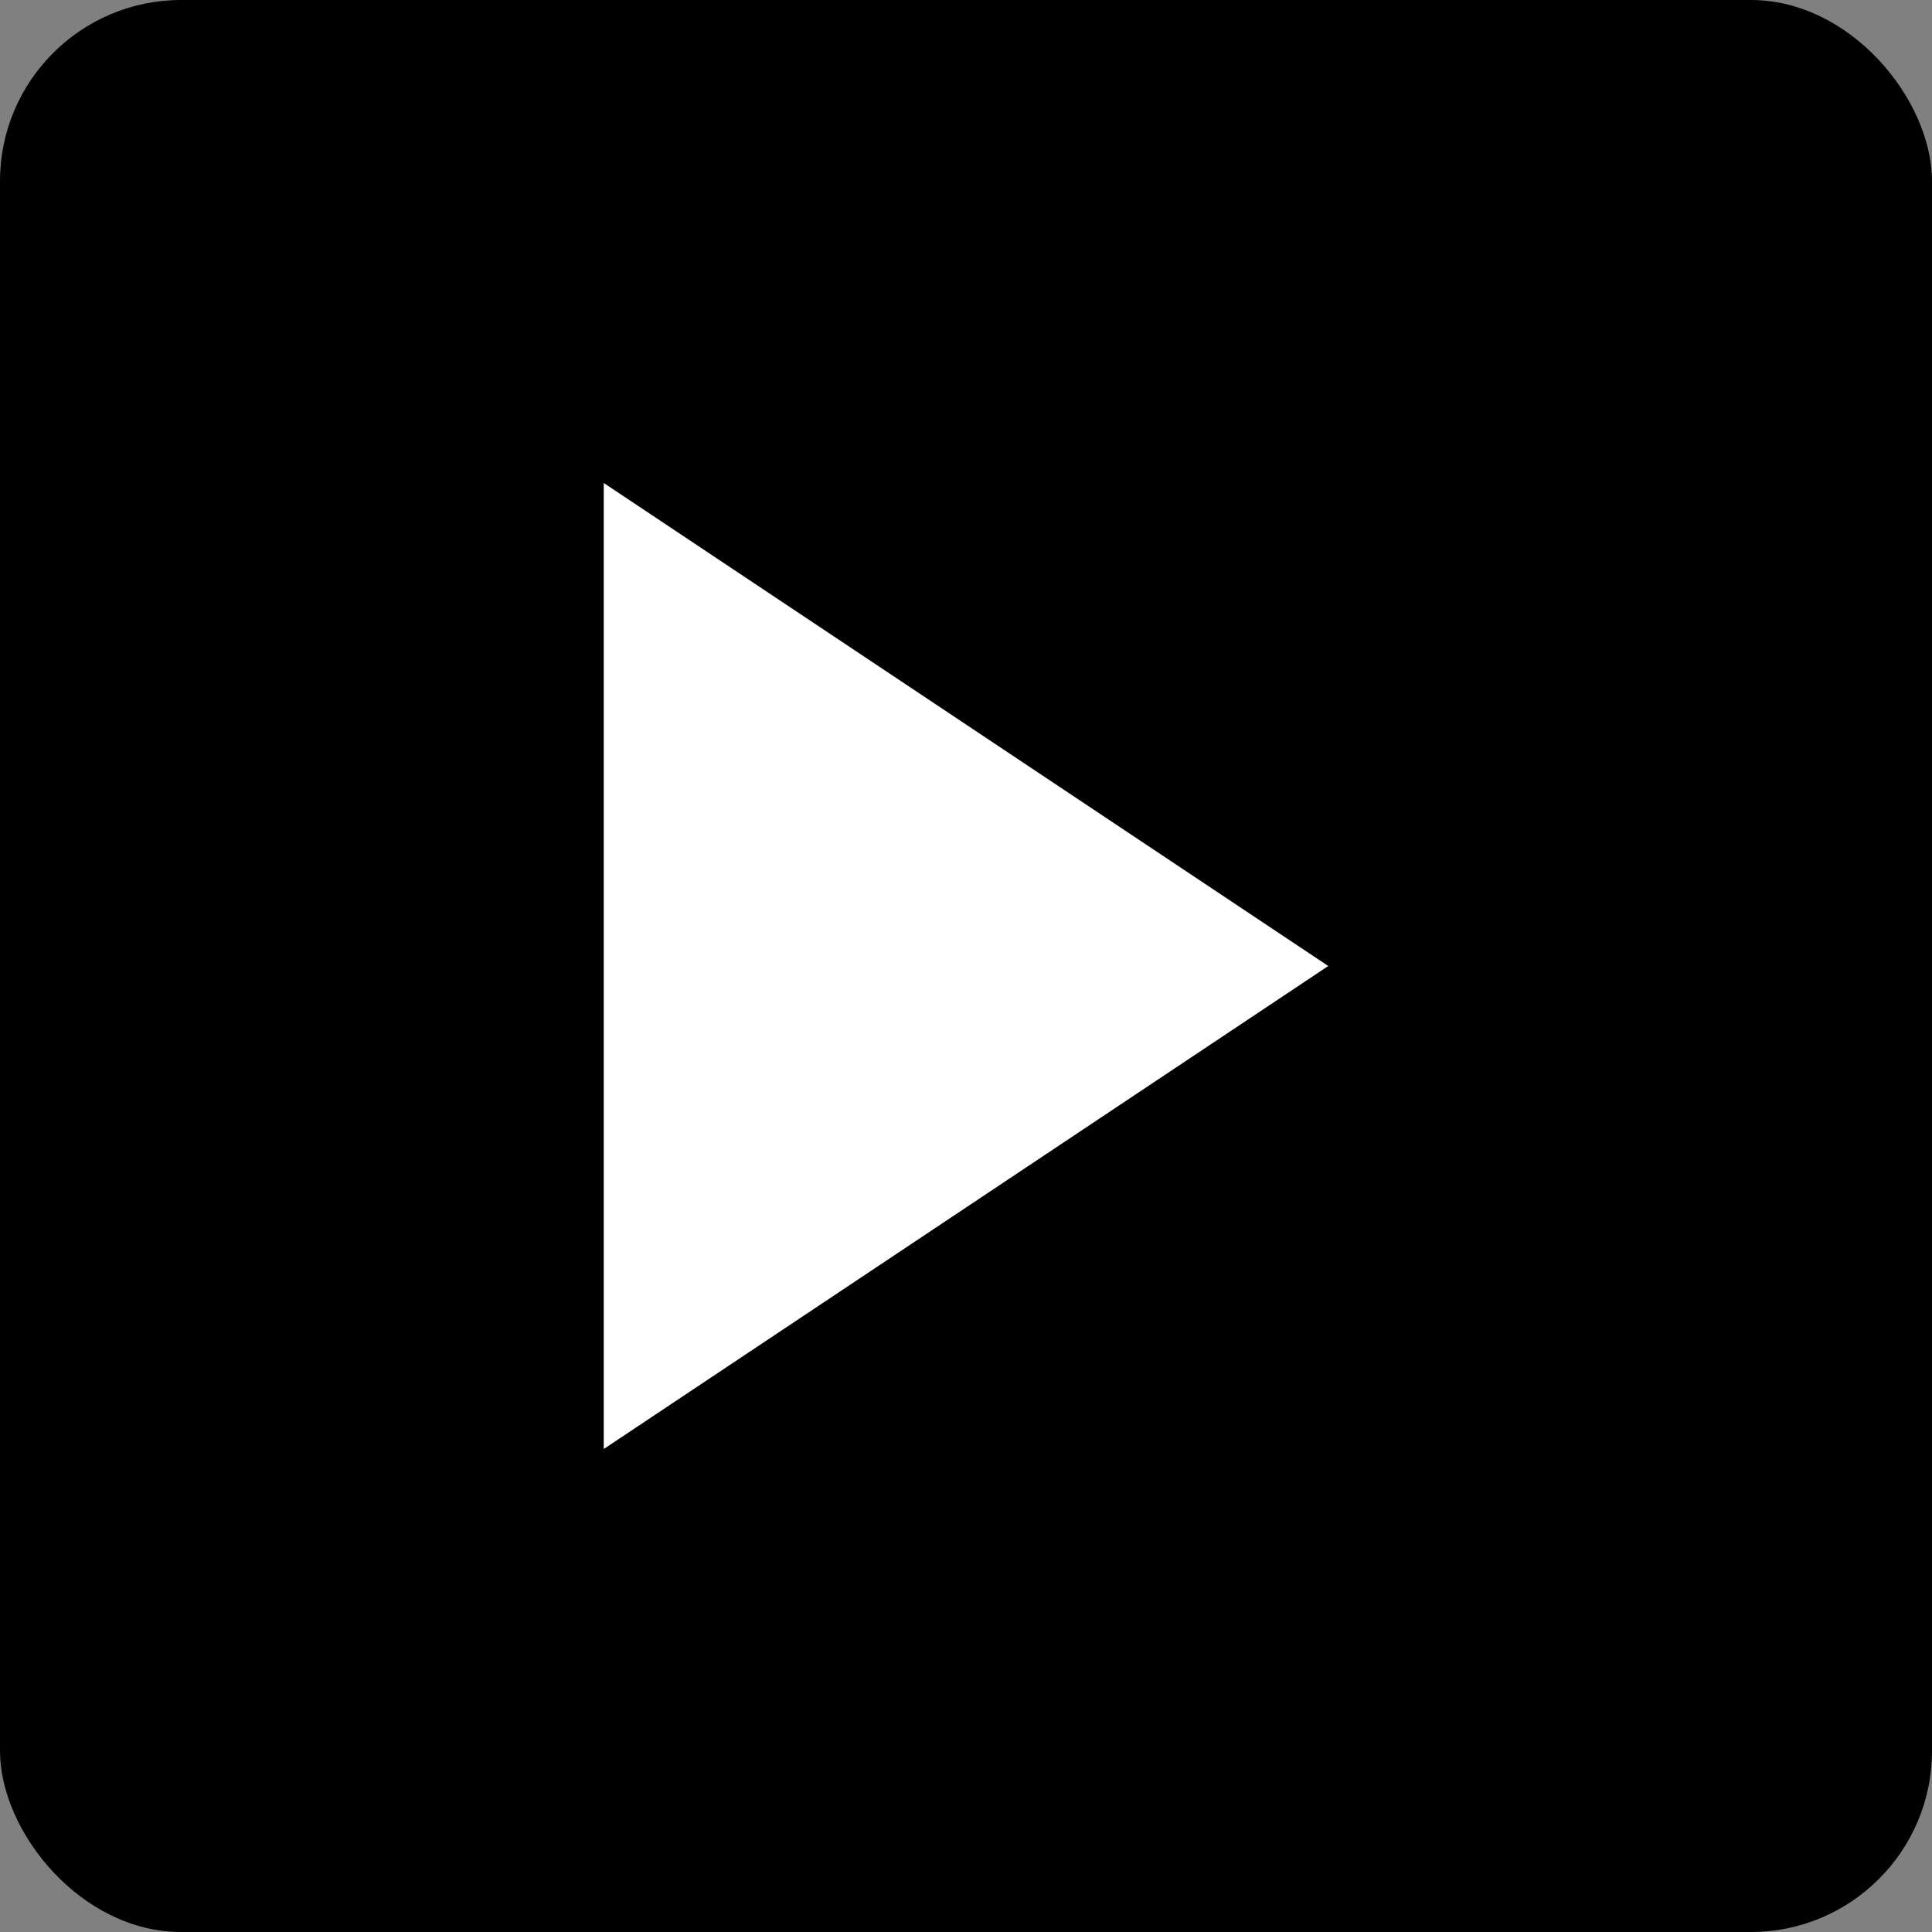
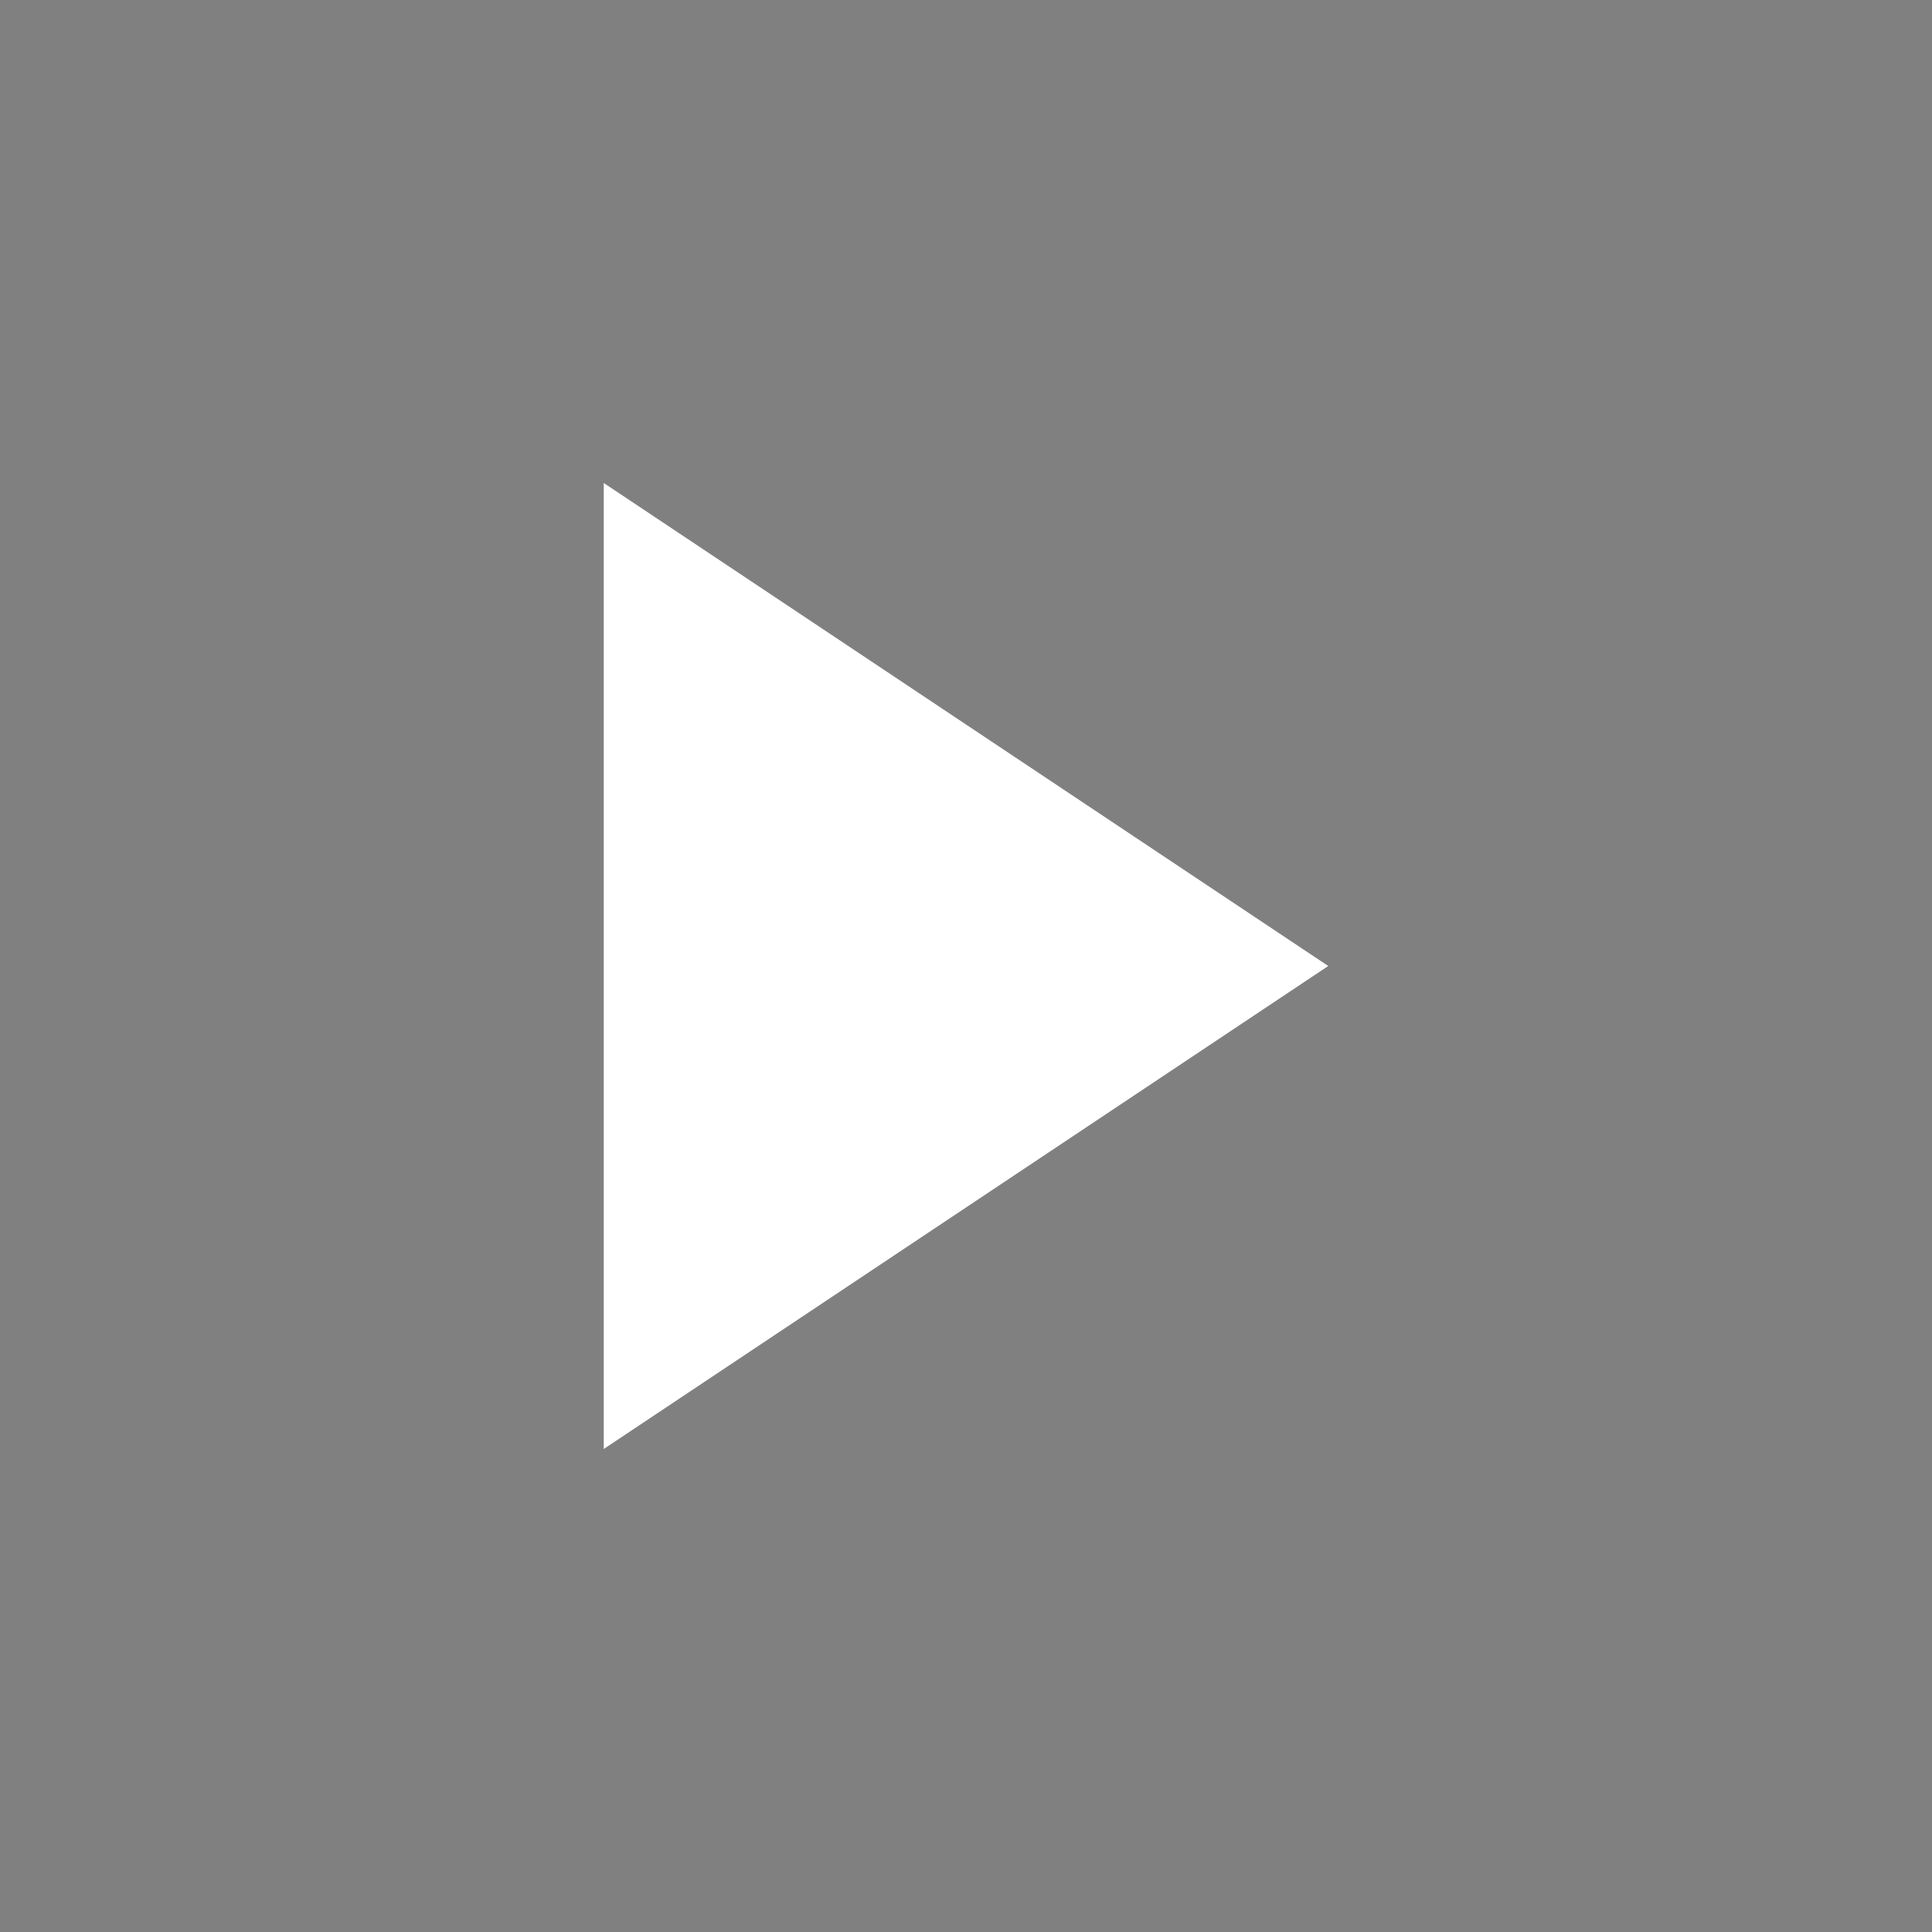
<svg xmlns="http://www.w3.org/2000/svg" viewBox="0 0 32 32" width="32" height="32">
  <rect x="0" y="0" width="32" height="32" fill="#808080" stroke="none" />
-   <rect x="0" y="0" width="32" height="32" rx="3" fill="#000000" />
  <path d="M10,8 L10,24 L22,16 Z" fill="#FFFFFF" />
</svg>